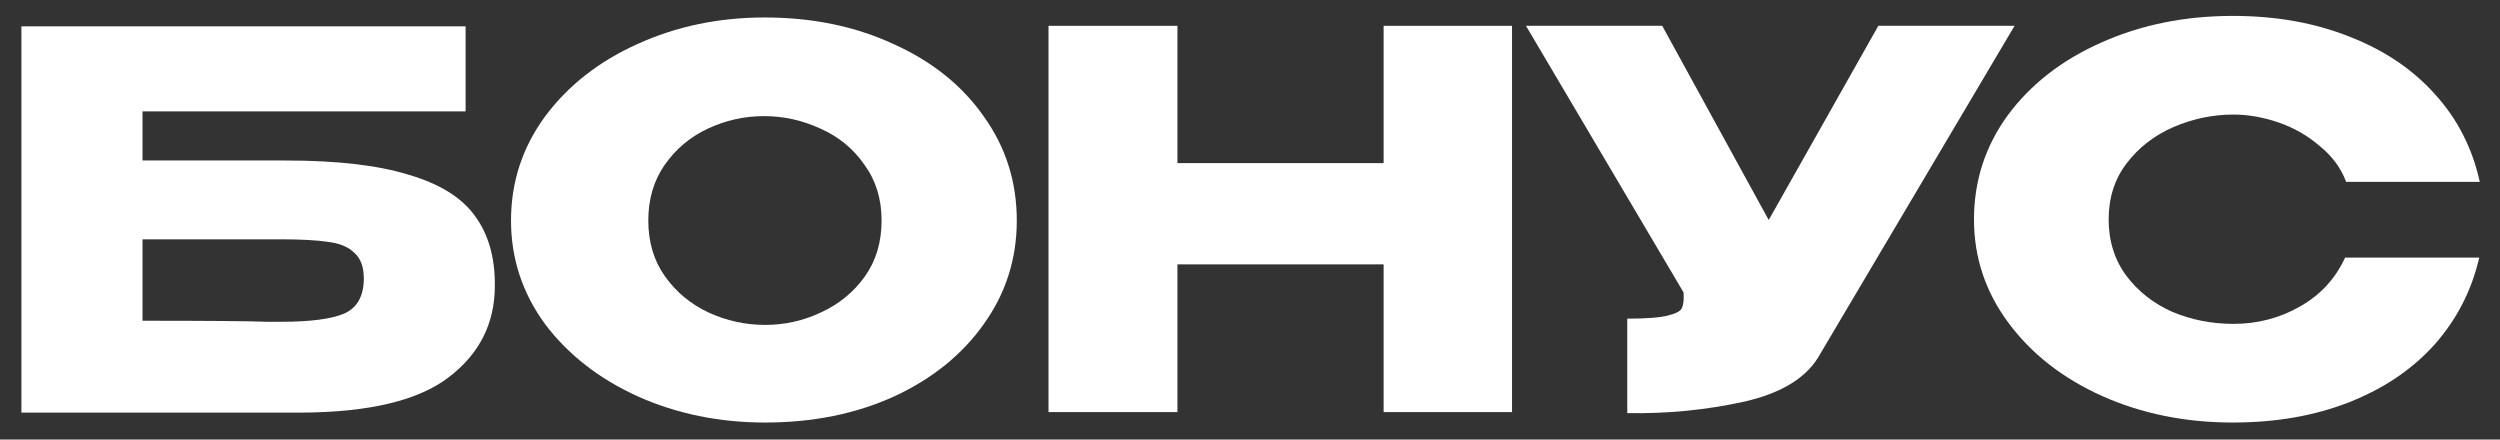
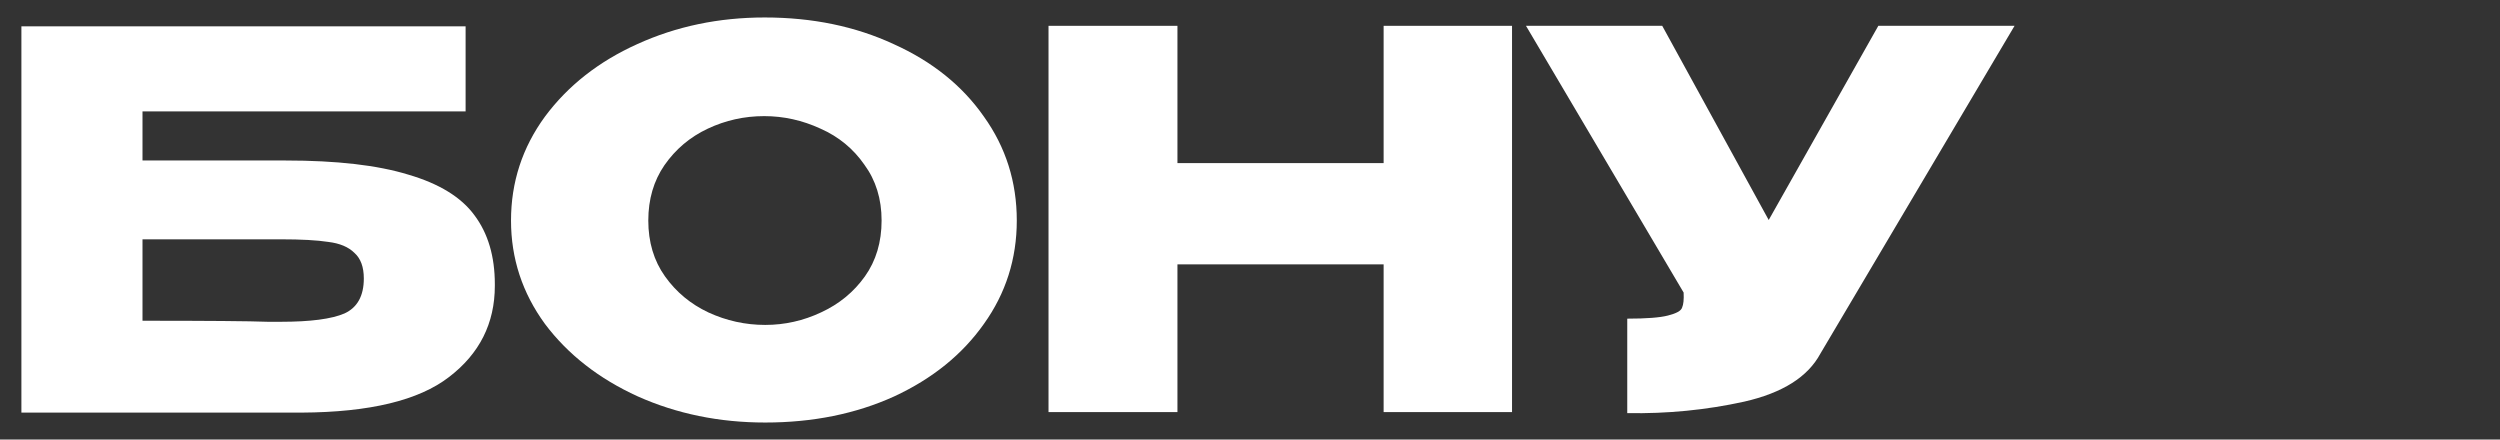
<svg xmlns="http://www.w3.org/2000/svg" width="91" height="16" viewBox="0 0 91 16" fill="none">
  <rect x="0" y="0" width="91" height="16" fill="#333333" stroke="none" />
  <path d="M10.393 5.842C12.255 5.842 13.743 6.013 14.858 6.355C15.985 6.684 16.79 7.178 17.271 7.837C17.765 8.496 18.012 9.332 18.012 10.345V10.402C18.012 11.77 17.454 12.878 16.34 13.727C15.238 14.576 13.452 15.006 10.982 15.019H0.779V0.959H16.948V4.056H5.187V5.842H10.393ZM10.222 11.713C11.299 11.713 12.071 11.612 12.54 11.409C13.008 11.194 13.243 10.769 13.243 10.136C13.243 9.718 13.129 9.408 12.901 9.205C12.685 8.99 12.369 8.857 11.951 8.806C11.546 8.743 10.969 8.711 10.222 8.711H5.187V11.675C7.568 11.675 9.088 11.688 9.747 11.713H10.222Z" fill="white" />
  <path d="M27.834 0.636C29.57 0.636 31.134 0.959 32.528 1.605C33.934 2.238 35.029 3.119 35.815 4.246C36.612 5.361 37.011 6.621 37.011 8.027C37.011 9.42 36.612 10.674 35.815 11.789C35.029 12.904 33.94 13.784 32.547 14.43C31.153 15.063 29.589 15.38 27.854 15.38C26.181 15.38 24.636 15.063 23.218 14.43C21.799 13.784 20.672 12.904 19.835 11.789C19.012 10.662 18.601 9.408 18.601 8.027C18.601 6.634 19.012 5.373 19.835 4.246C20.672 3.119 21.793 2.238 23.198 1.605C24.617 0.959 26.163 0.636 27.834 0.636ZM27.854 11.827C28.563 11.827 29.241 11.675 29.887 11.371C30.545 11.067 31.077 10.63 31.483 10.06C31.888 9.49 32.09 8.812 32.09 8.027C32.09 7.242 31.881 6.564 31.463 5.994C31.058 5.411 30.526 4.974 29.867 4.683C29.209 4.379 28.525 4.227 27.816 4.227C27.093 4.227 26.41 4.379 25.764 4.683C25.117 4.987 24.592 5.43 24.186 6.013C23.794 6.583 23.598 7.254 23.598 8.027C23.598 8.812 23.8 9.49 24.206 10.06C24.611 10.63 25.137 11.067 25.782 11.371C26.441 11.675 27.131 11.827 27.854 11.827Z" fill="white" />
  <path d="M42.859 5.937H50.364V0.94H55.038V15H50.364V9.623H42.859V15H38.166V0.94H42.859V5.937Z" fill="white" />
  <path d="M73.33 0.94L66.262 12.872C65.806 13.721 64.882 14.303 63.488 14.62C62.108 14.924 60.689 15.063 59.232 15.038V11.599C59.929 11.599 60.423 11.561 60.714 11.485C61.018 11.409 61.189 11.314 61.227 11.2C61.278 11.086 61.297 10.902 61.284 10.649L55.546 0.94H60.505L64.381 8.008L68.371 0.94H73.33Z" fill="white" />
-   <path d="M71.853 7.989C71.853 6.583 72.265 5.316 73.088 4.189C73.924 3.062 75.058 2.181 76.489 1.548C77.933 0.902 79.529 0.579 81.277 0.579C82.848 0.579 84.266 0.832 85.533 1.339C86.8 1.833 87.838 2.536 88.649 3.448C89.46 4.347 89.998 5.405 90.264 6.621H85.4C85.21 6.114 84.887 5.677 84.431 5.31C83.988 4.93 83.487 4.645 82.93 4.455C82.373 4.265 81.828 4.17 81.296 4.17C80.549 4.17 79.82 4.322 79.111 4.626C78.414 4.93 77.844 5.373 77.401 5.956C76.97 6.526 76.755 7.204 76.755 7.989C76.755 8.774 76.97 9.458 77.401 10.041C77.832 10.611 78.389 11.048 79.073 11.352C79.77 11.643 80.511 11.789 81.296 11.789C82.17 11.789 82.974 11.58 83.709 11.162C84.456 10.744 85.007 10.149 85.362 9.376H90.245C89.966 10.579 89.422 11.637 88.611 12.549C87.8 13.448 86.768 14.145 85.514 14.639C84.26 15.133 82.848 15.38 81.277 15.38C79.542 15.38 77.952 15.057 76.508 14.411C75.077 13.765 73.943 12.878 73.107 11.751C72.271 10.624 71.853 9.37 71.853 7.989Z" fill="white" />
</svg>